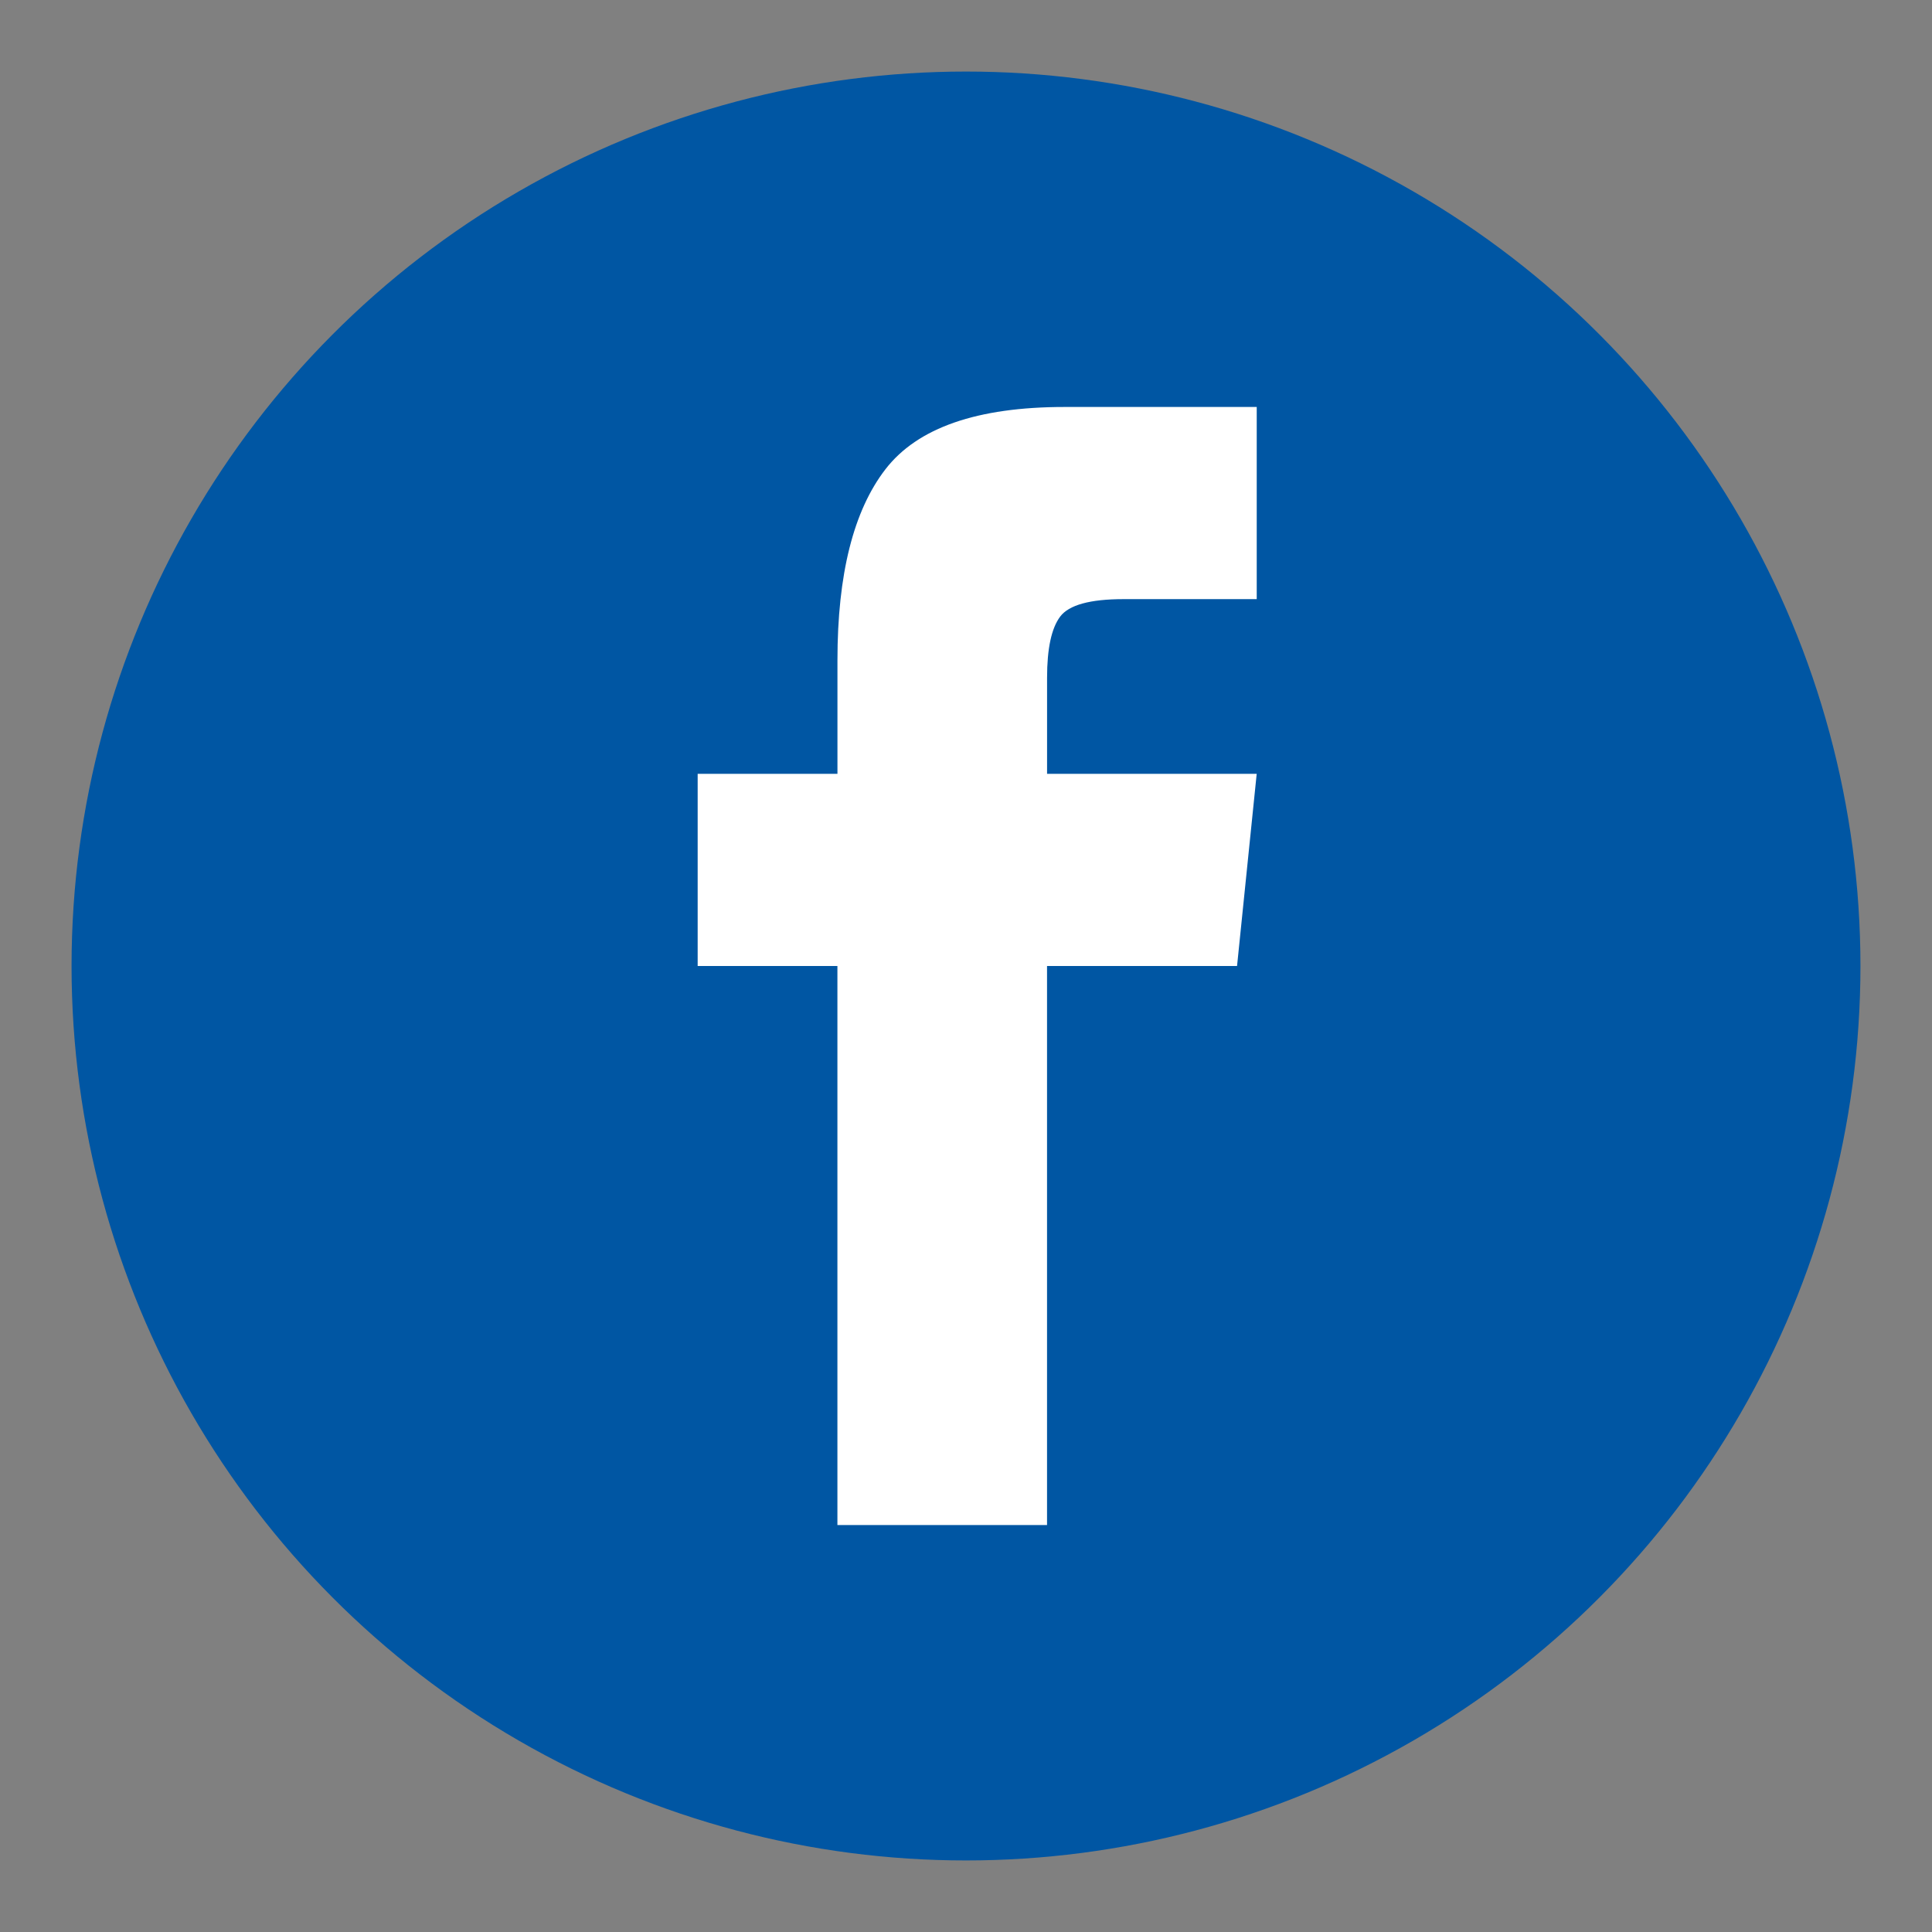
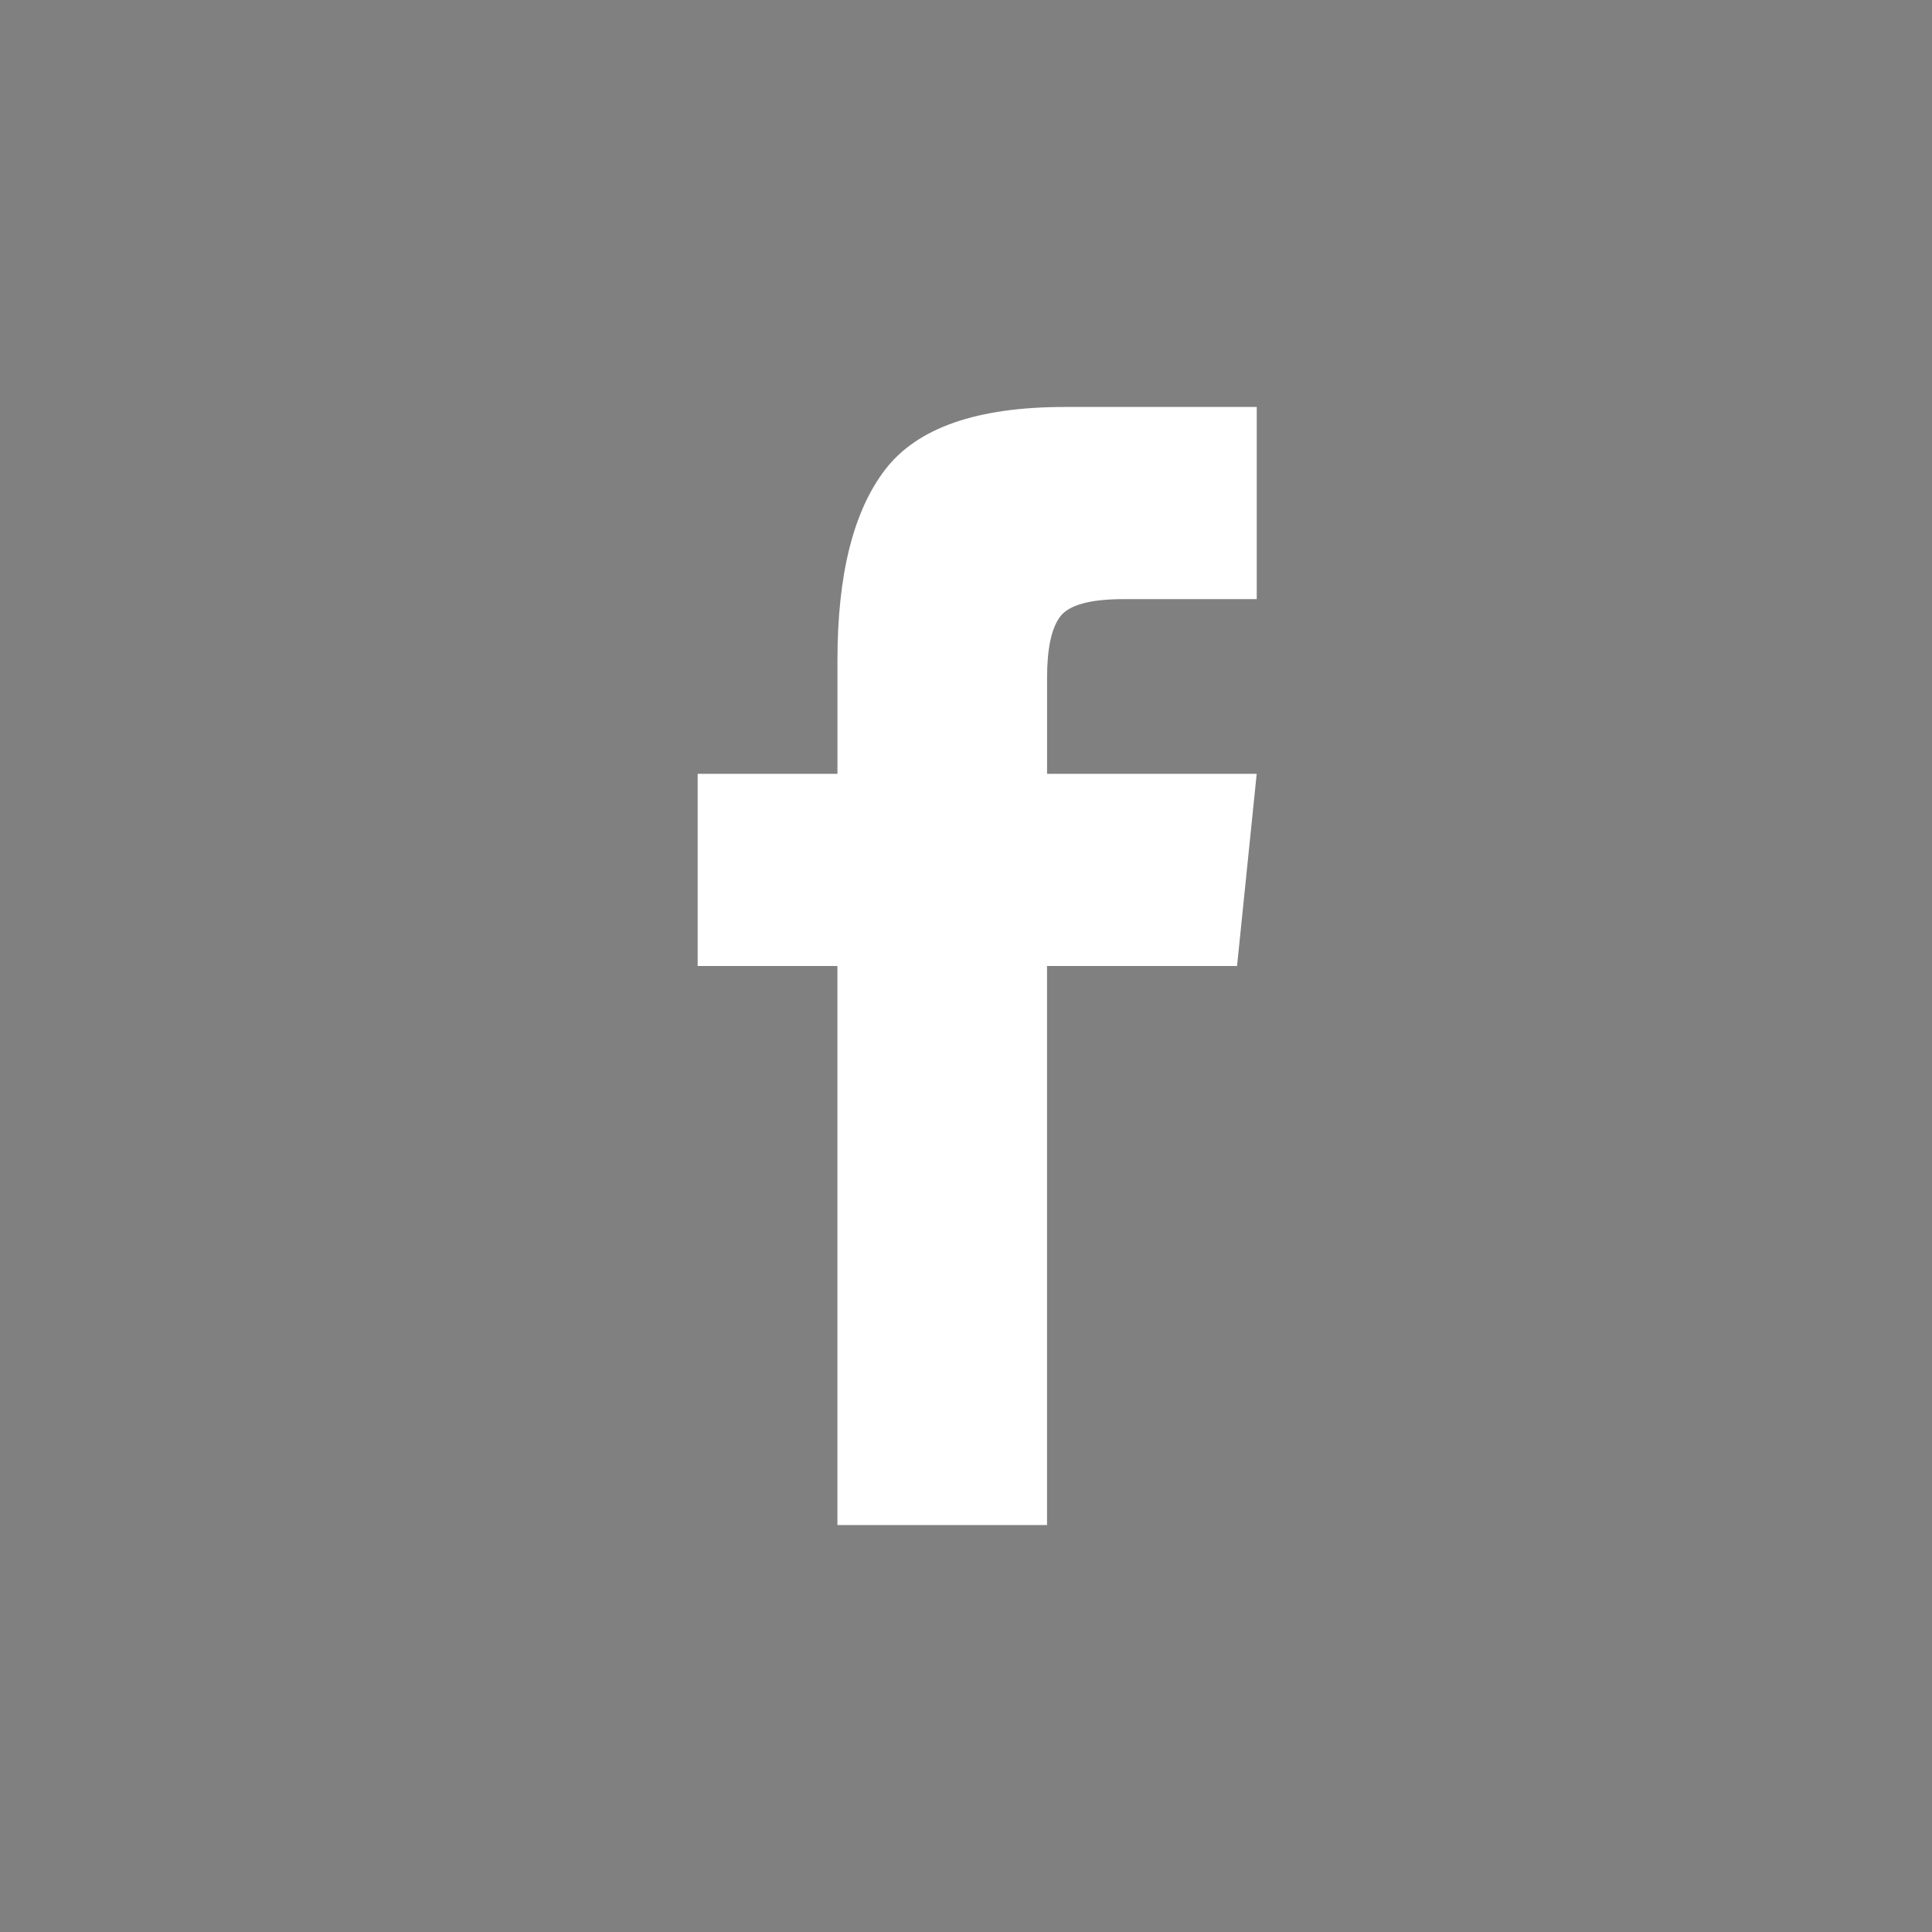
<svg xmlns="http://www.w3.org/2000/svg" xmlns:xlink="http://www.w3.org/1999/xlink" version="1.1" id="Layer_1" x="0px" y="0px" width="54px" height="54px" viewBox="0 0 54 54" enable-background="new 0 0 54 54" xml:space="preserve">
  <rect x="0" y="0" width="54" height="54" fill="#808080" stroke="none" />
  <g>
    <g>
      <defs>
        <circle id="SVGID_21_" cx="27" cy="27" r="25" />
      </defs>
      <clipPath id="SVGID_2_">
        <use xlink:href="#SVGID_21_" overflow="visible" />
      </clipPath>
      <g clip-path="url(#SVGID_2_)">
        <defs>
-           <rect id="SVGID_23_" x="2" y="2" width="50" height="50" />
-         </defs>
+           </defs>
        <clipPath id="SVGID_4_">
          <use xlink:href="#SVGID_23_" overflow="visible" />
        </clipPath>
        <rect x="-3" y="-3" clip-path="url(#SVGID_4_)" fill="#0056A3" width="60" height="60" />
      </g>
    </g>
    <g>
      <defs>
        <path id="SVGID_25_" d="M23.406,42.625h5.859V27h5.311l0.549-5.371h-5.859v-2.686c0-0.813,0.122-1.384,0.366-1.709     s0.834-0.488,1.771-0.488h3.723v-5.371h-5.371c-2.441,0-4.109,0.58-5.005,1.739c-0.896,1.16-1.343,2.94-1.343,5.341v3.174H19.5     V27h3.906V42.625z" />
      </defs>
      <clipPath id="SVGID_6_">
        <use xlink:href="#SVGID_25_" overflow="visible" />
      </clipPath>
      <g clip-path="url(#SVGID_6_)">
        <defs>
          <rect id="SVGID_27_" x="2" y="2" width="50" height="50" />
        </defs>
        <clipPath id="SVGID_8_">
          <use xlink:href="#SVGID_27_" overflow="visible" />
        </clipPath>
        <rect x="14.5" y="6.375" clip-path="url(#SVGID_8_)" fill="#FFFFFF" width="25.625" height="41.25" />
      </g>
    </g>
  </g>
</svg>